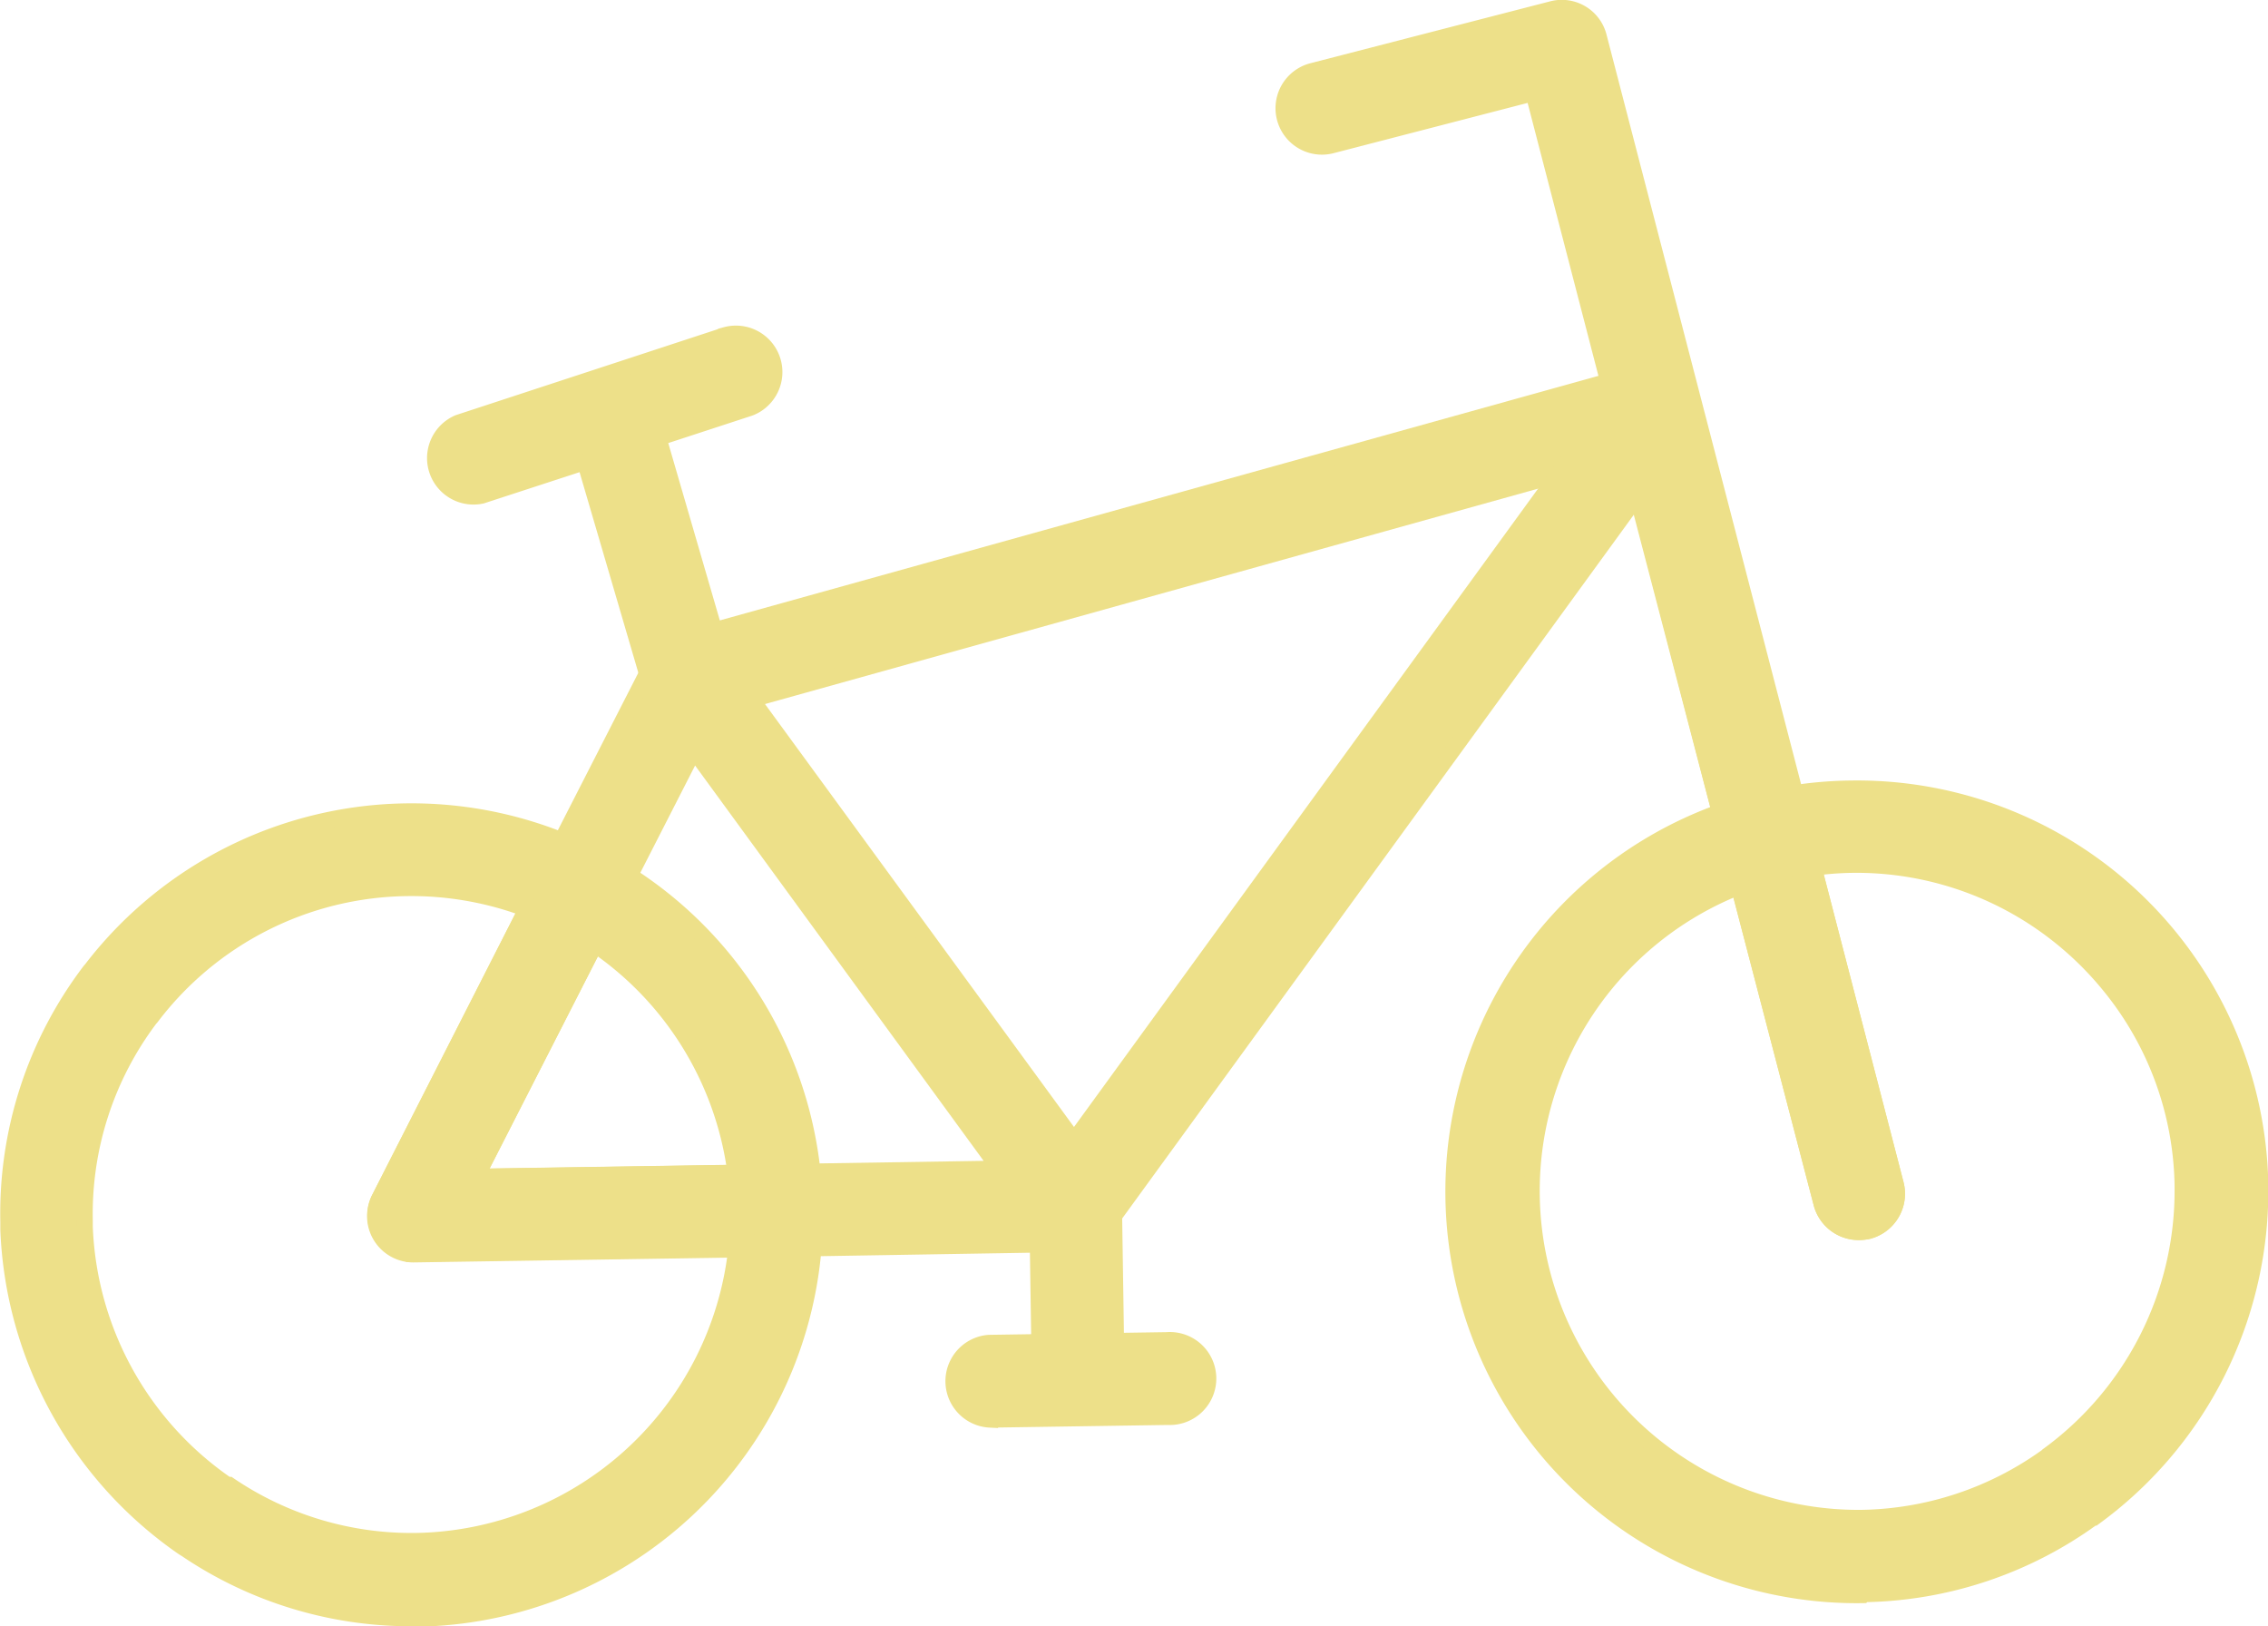
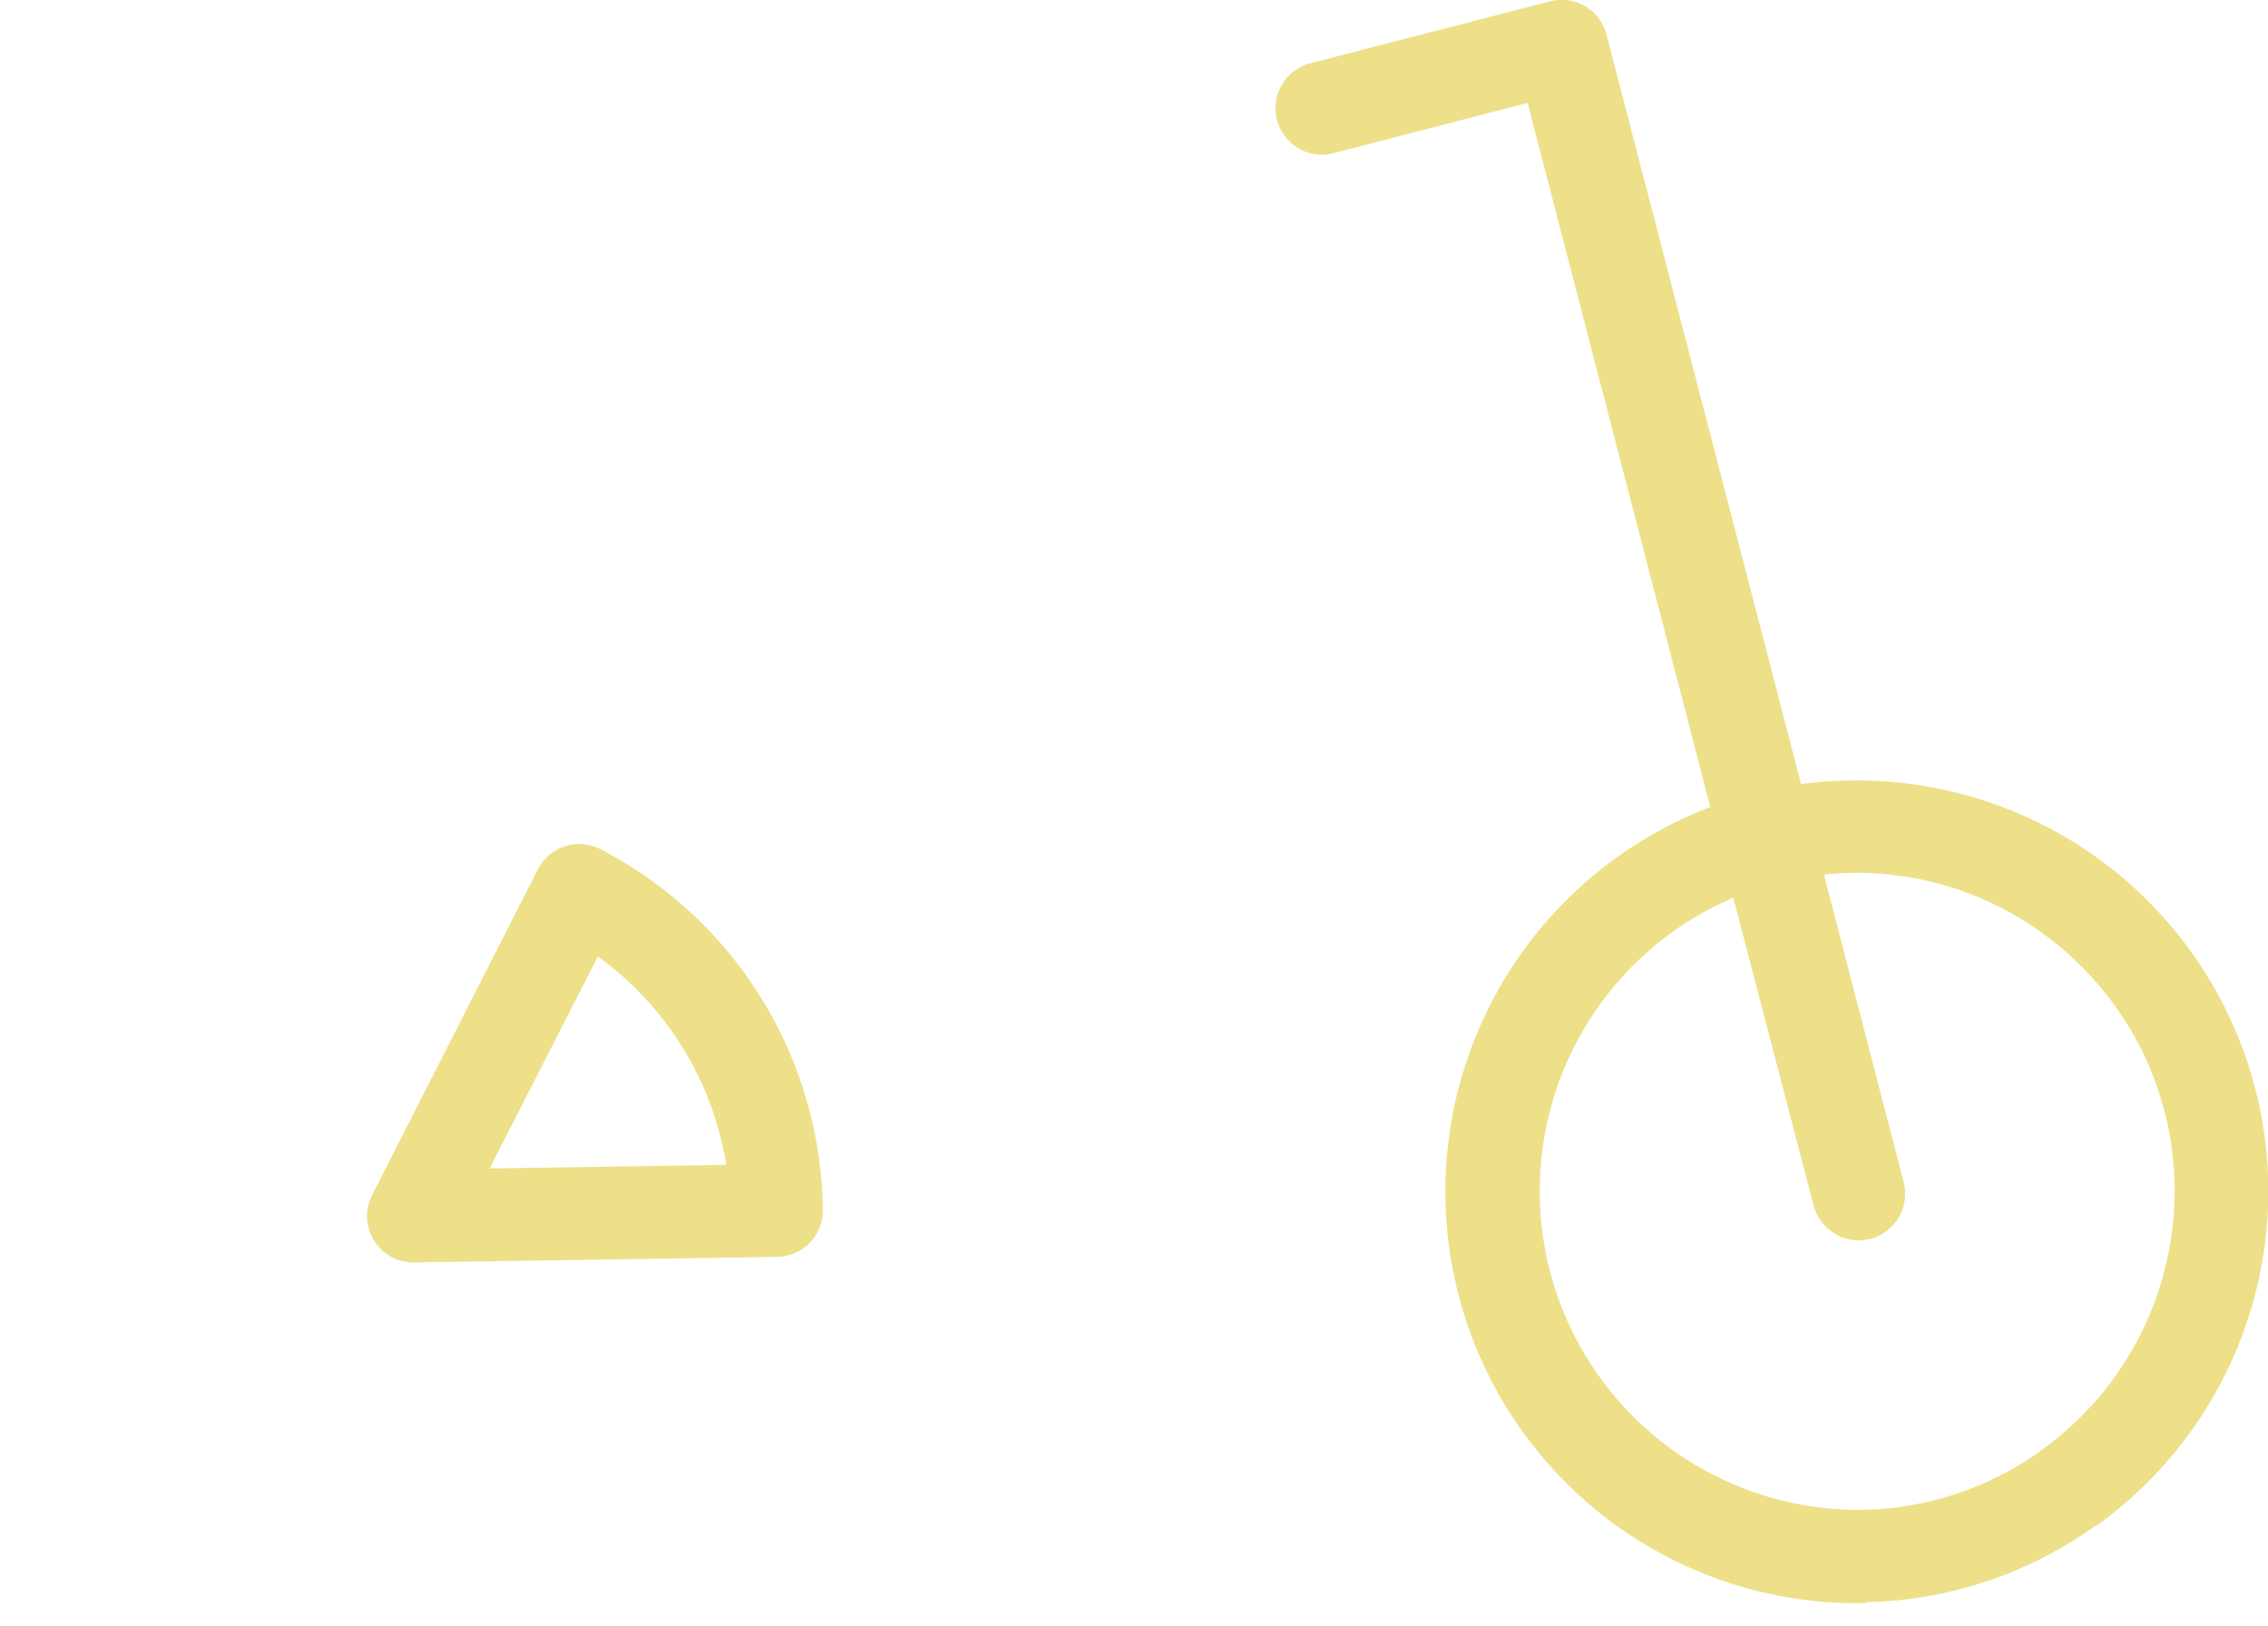
<svg xmlns="http://www.w3.org/2000/svg" viewBox="0 0 143.48 102.86">
  <defs>
    <style>.cls-1{fill:#ede089;stroke:#ede089;stroke-miterlimit:10;}</style>
  </defs>
  <title>Recurso 20</title>
  <g id="Capa_2" data-name="Capa 2">
    <g id="Capa_1-2" data-name="Capa 1">
-       <path class="cls-1" d="M26.43,102.36A25.36,25.36,0,0,1,11.77,98l-.18-.11A25.67,25.67,0,0,1,.52,77.77c0-.15,0-.32,0-.48A25.36,25.36,0,0,1,5.69,61.4l.08-.09a25.53,25.53,0,0,1,32-7.14,2.42,2.42,0,0,1,1.05,3.26l-8.67,17,18.94-.29a2.43,2.43,0,0,1,1.73.69,2.46,2.46,0,0,1,.74,1.71,25.58,25.58,0,0,1-25.07,25.85Zm-12-8.45.06,0a20.52,20.52,0,0,0,11.9,3.55h0A20.72,20.72,0,0,0,46.57,79l-20.4.31A2.43,2.43,0,0,1,24,75.79L33.31,57.5a20.77,20.77,0,0,0-7.62-1.32h0A20.61,20.61,0,0,0,9.58,64.34l-.08.09A20.51,20.51,0,0,0,5.37,77.2c0,.14,0,.26,0,.39a20.74,20.74,0,0,0,9,16.32Z" />
      <path class="cls-1" d="M49.15,79l-23,.35A2.43,2.43,0,0,1,24,75.79L34.47,55.22A2.45,2.45,0,0,1,35.9,54a2.41,2.41,0,0,1,1.86.16A25.52,25.52,0,0,1,51.55,76.39h0v.12A2.43,2.43,0,0,1,49.15,79Zm-19-4.58,16.37-.25a20.69,20.69,0,0,0-8.88-14.41Z" />
      <path class="cls-1" d="M117.85,100.9a25.53,25.53,0,0,1-6.75-50.25h0a25.67,25.67,0,0,1,5.86-.78h.06A25.52,25.52,0,0,1,143,74.93h0c0,.1,0,.21,0,.31A25.54,25.54,0,0,1,132.47,96l-.06,0a25.3,25.3,0,0,1-14.5,4.84Zm14.52-4.81,0,0ZM110,56.1A20.67,20.67,0,0,0,117.78,96h0a20.59,20.59,0,0,0,11.71-3.89l.05-.05a20.69,20.69,0,0,0,8.53-16.86V75a20.46,20.46,0,0,0-4.57-12.59,20.81,20.81,0,0,0-4.7-4.28,20.57,20.57,0,0,0-11.71-3.42h0a20.48,20.48,0,0,0-2.34.18l5.19,20a2.43,2.43,0,0,1-4.71,1.23h0Z" />
      <path class="cls-1" d="M117.61,77.93a2.44,2.44,0,0,1-2.39-1.82l-5.86-22.49a2.43,2.43,0,0,1,1.53-2.9,2.47,2.47,0,0,1,.81-.15,2.43,2.43,0,0,1,2.4,1.82l5.83,22.49a2.45,2.45,0,0,1-1.75,3A2.8,2.8,0,0,1,117.61,77.93Z" />
-       <path class="cls-1" d="M68,78.69,49.15,79a2.44,2.44,0,1,1-.07-4.87l14.12-.22L41.57,44.28a2.41,2.41,0,0,1-.38-.75L37,29.23l-6.53,2.13A2.44,2.44,0,0,1,29,26.73l16.92-5.55a2.44,2.44,0,0,1,1.52,4.63L41.66,27.7l4.09,14.06L69.91,74.82A2.44,2.44,0,0,1,68,78.69Z" />
      <path class="cls-1" d="M111.78,55.43a2.44,2.44,0,0,1-2.4-1.82L97,5.9,84.26,9.2A2.43,2.43,0,0,1,83,4.49L98.15.58a2.42,2.42,0,0,1,3,1.74l13,50.07a2.45,2.45,0,0,1-1.75,3A2.22,2.22,0,0,1,111.78,55.43Z" />
-       <path class="cls-1" d="M36.68,58.76a2.49,2.49,0,0,1-1.15-.27,2.44,2.44,0,0,1-1.06-3.27l6.89-13.48a2.45,2.45,0,0,1,1.52-1.24l61.09-17a2.44,2.44,0,0,1,1.87.24A2.38,2.38,0,0,1,107,25.21l7.09,27.18a2.43,2.43,0,1,1-4.71,1.23L102.9,28.83,45.21,44.9l-6.4,12.53A2.44,2.44,0,0,1,36.68,58.76Z" />
-       <path class="cls-1" d="M68.24,89.25a2.43,2.43,0,0,1-2.47-2.39l-.16-10.69a2.39,2.39,0,0,1,.46-1.46l36.59-50.32a2.43,2.43,0,0,1,3.94,2.86L70.49,76.91l.15,9.87A2.43,2.43,0,0,1,68.24,89.25Z" />
-       <path class="cls-1" d="M73.89,89.63l-11.25.17a2.44,2.44,0,0,1-.08-4.87l11.26-.17a2.44,2.44,0,1,1,.07,4.87Z" />
    </g>
  </g>
</svg>